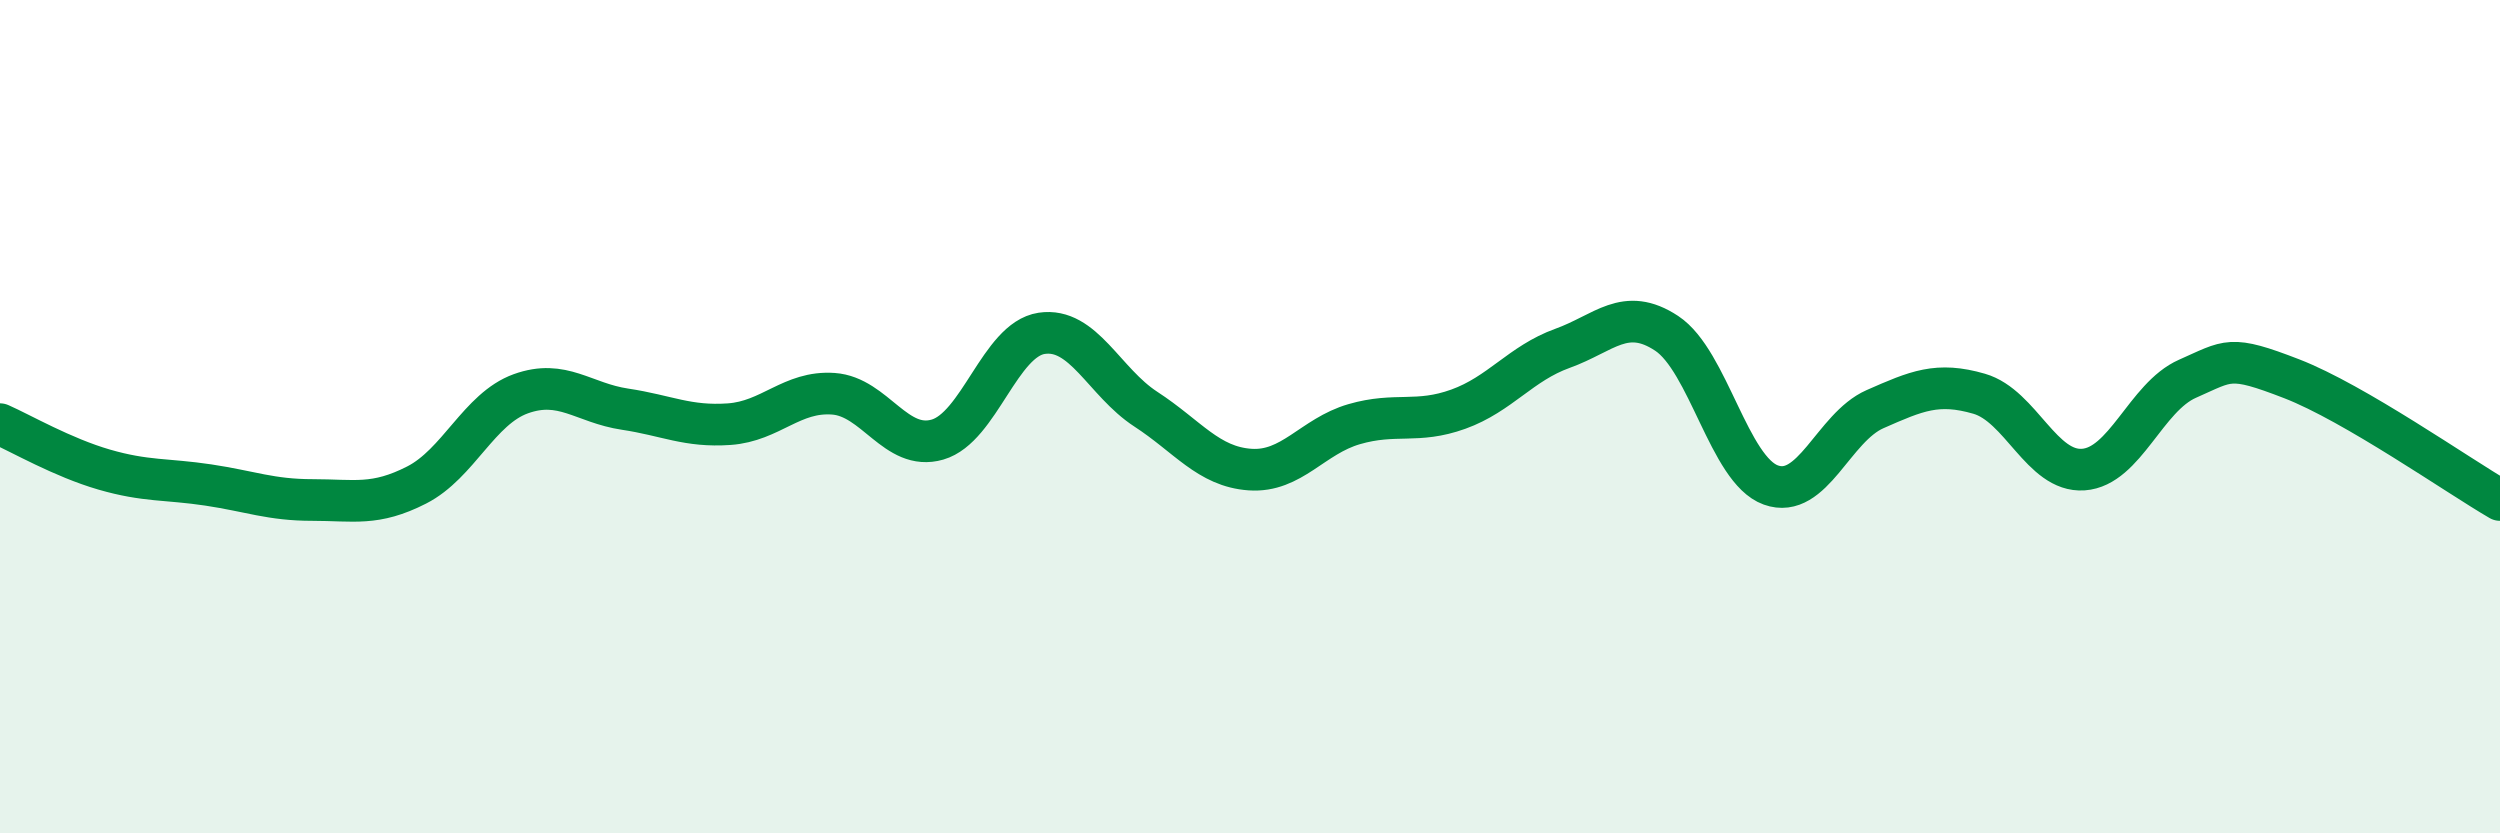
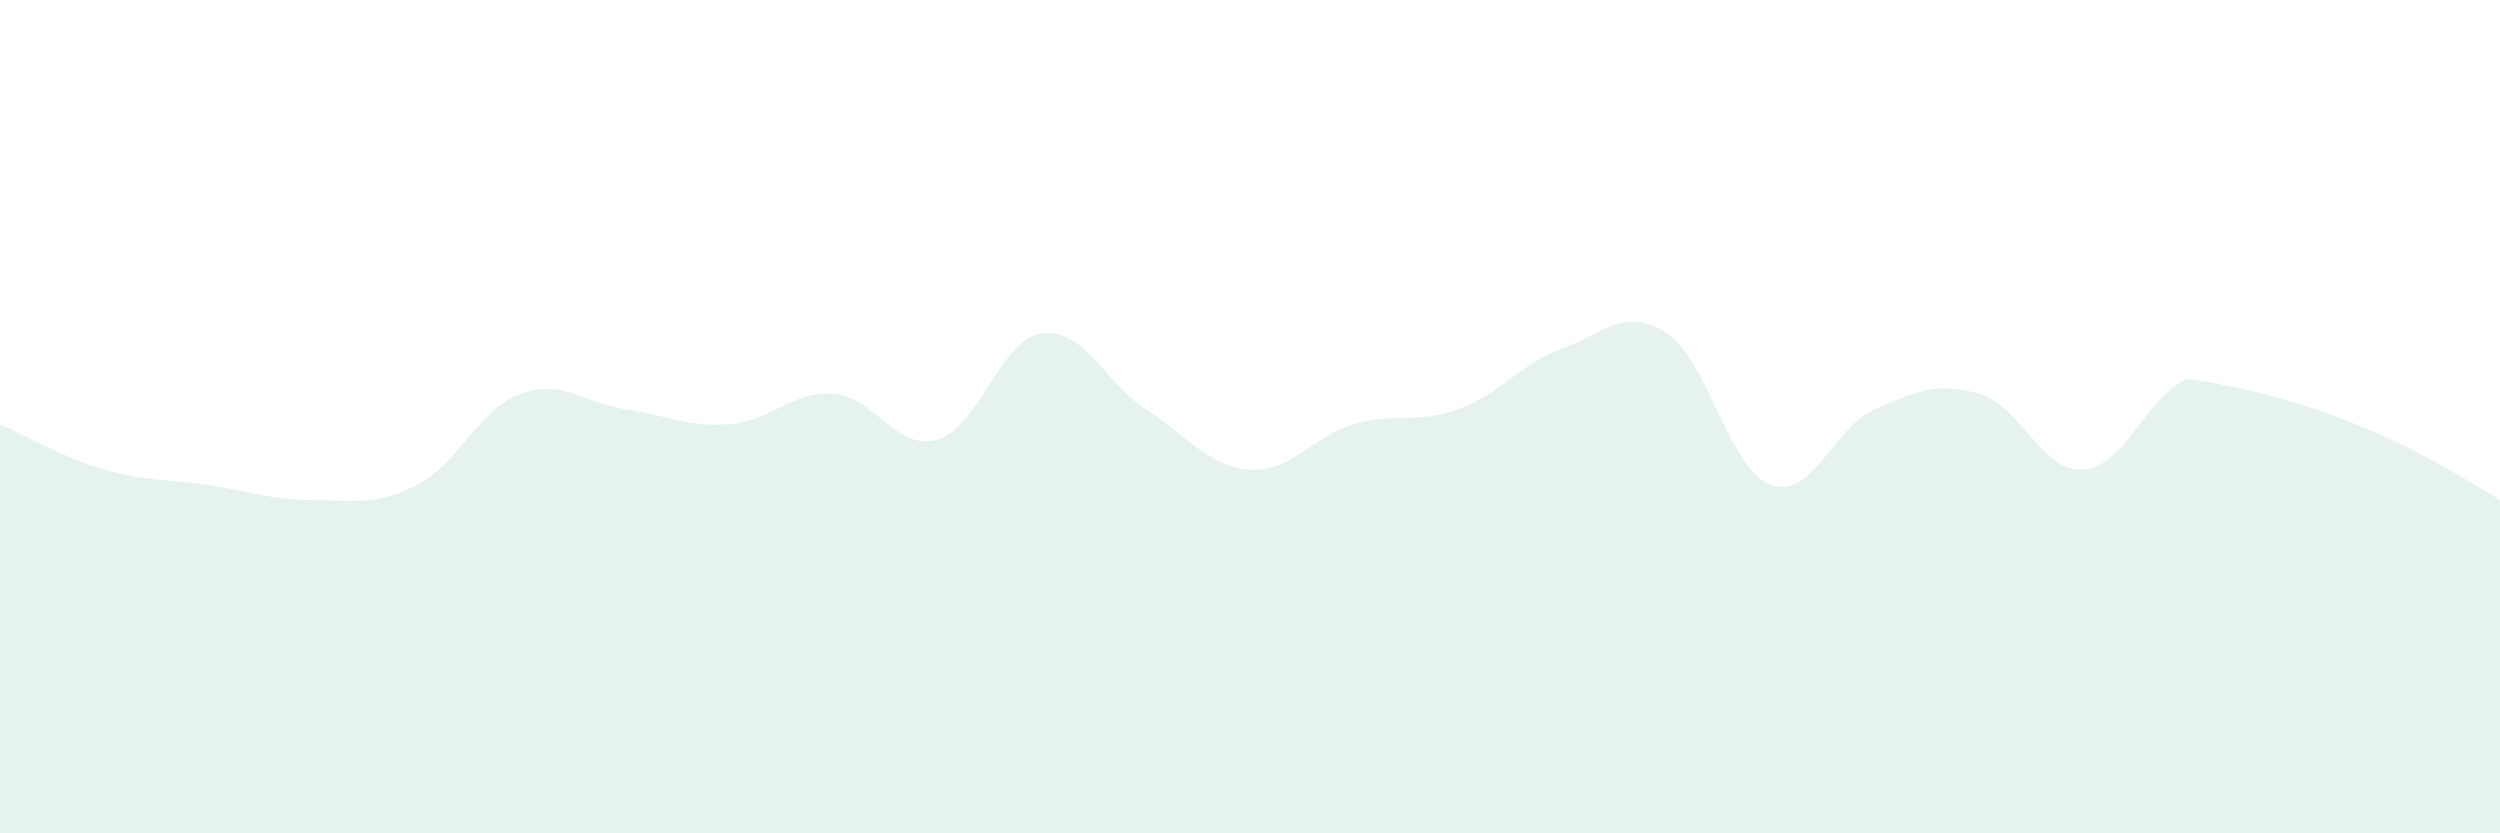
<svg xmlns="http://www.w3.org/2000/svg" width="60" height="20" viewBox="0 0 60 20">
-   <path d="M 0,10.18 C 0.5,10.4 1.5,10.98 2.5,11.27 C 3.5,11.56 4,11.49 5,11.64 C 6,11.79 6.5,12 7.5,12 C 8.5,12 9,12.15 10,11.64 C 11,11.13 11.5,9.81 12.5,9.45 C 13.5,9.09 14,9.67 15,9.82 C 16,9.97 16.5,10.25 17.5,10.18 C 18.5,10.11 19,9.38 20,9.45 C 21,9.52 21.5,10.84 22.5,10.55 C 23.5,10.26 24,8.15 25,8 C 26,7.85 26.5,9.17 27.5,9.82 C 28.5,10.47 29,11.2 30,11.27 C 31,11.34 31.5,10.47 32.5,10.18 C 33.5,9.89 34,10.18 35,9.82 C 36,9.46 36.5,8.72 37.5,8.36 C 38.5,8 39,7.34 40,8 C 41,8.66 41.5,11.28 42.5,11.64 C 43.5,12 44,10.26 45,9.82 C 46,9.38 46.5,9.16 47.5,9.45 C 48.5,9.74 49,11.34 50,11.27 C 51,11.2 51.5,9.53 52.5,9.09 C 53.5,8.65 53.5,8.51 55,9.09 C 56.5,9.67 59,11.42 60,12L60 20L0 20Z" fill="#008740" opacity="0.1" stroke-linecap="round" stroke-linejoin="round" />
-   <path d="M 0,10.18 C 0.5,10.4 1.5,10.98 2.5,11.27 C 3.5,11.56 4,11.49 5,11.64 C 6,11.79 6.5,12 7.5,12 C 8.5,12 9,12.15 10,11.64 C 11,11.13 11.5,9.81 12.5,9.45 C 13.5,9.09 14,9.67 15,9.82 C 16,9.97 16.5,10.25 17.5,10.18 C 18.5,10.11 19,9.38 20,9.45 C 21,9.52 21.5,10.84 22.5,10.55 C 23.5,10.26 24,8.15 25,8 C 26,7.85 26.5,9.17 27.5,9.82 C 28.5,10.47 29,11.2 30,11.27 C 31,11.34 31.5,10.47 32.5,10.18 C 33.5,9.89 34,10.18 35,9.82 C 36,9.46 36.5,8.72 37.5,8.36 C 38.5,8 39,7.34 40,8 C 41,8.66 41.5,11.28 42.5,11.64 C 43.5,12 44,10.26 45,9.82 C 46,9.38 46.5,9.16 47.5,9.45 C 48.5,9.74 49,11.34 50,11.27 C 51,11.2 51.5,9.53 52.5,9.09 C 53.5,8.65 53.5,8.51 55,9.09 C 56.5,9.67 59,11.42 60,12" stroke="#008740" stroke-width="1" fill="none" stroke-linecap="round" stroke-linejoin="round" />
+   <path d="M 0,10.18 C 0.5,10.4 1.5,10.98 2.5,11.27 C 3.5,11.56 4,11.49 5,11.64 C 6,11.79 6.5,12 7.5,12 C 8.5,12 9,12.15 10,11.64 C 11,11.13 11.5,9.81 12.5,9.45 C 13.5,9.09 14,9.67 15,9.82 C 16,9.97 16.5,10.25 17.5,10.18 C 18.5,10.11 19,9.38 20,9.45 C 21,9.52 21.5,10.84 22.5,10.55 C 23.5,10.26 24,8.15 25,8 C 26,7.85 26.5,9.17 27.5,9.82 C 28.5,10.47 29,11.2 30,11.27 C 31,11.34 31.5,10.47 32.5,10.18 C 33.5,9.89 34,10.18 35,9.82 C 36,9.46 36.5,8.72 37.5,8.36 C 38.5,8 39,7.34 40,8 C 41,8.66 41.5,11.28 42.5,11.64 C 43.5,12 44,10.26 45,9.82 C 46,9.38 46.5,9.16 47.5,9.45 C 48.5,9.74 49,11.34 50,11.27 C 51,11.2 51.5,9.53 52.5,9.09 C 56.5,9.67 59,11.42 60,12L60 20L0 20Z" fill="#008740" opacity="0.1" stroke-linecap="round" stroke-linejoin="round" />
</svg>